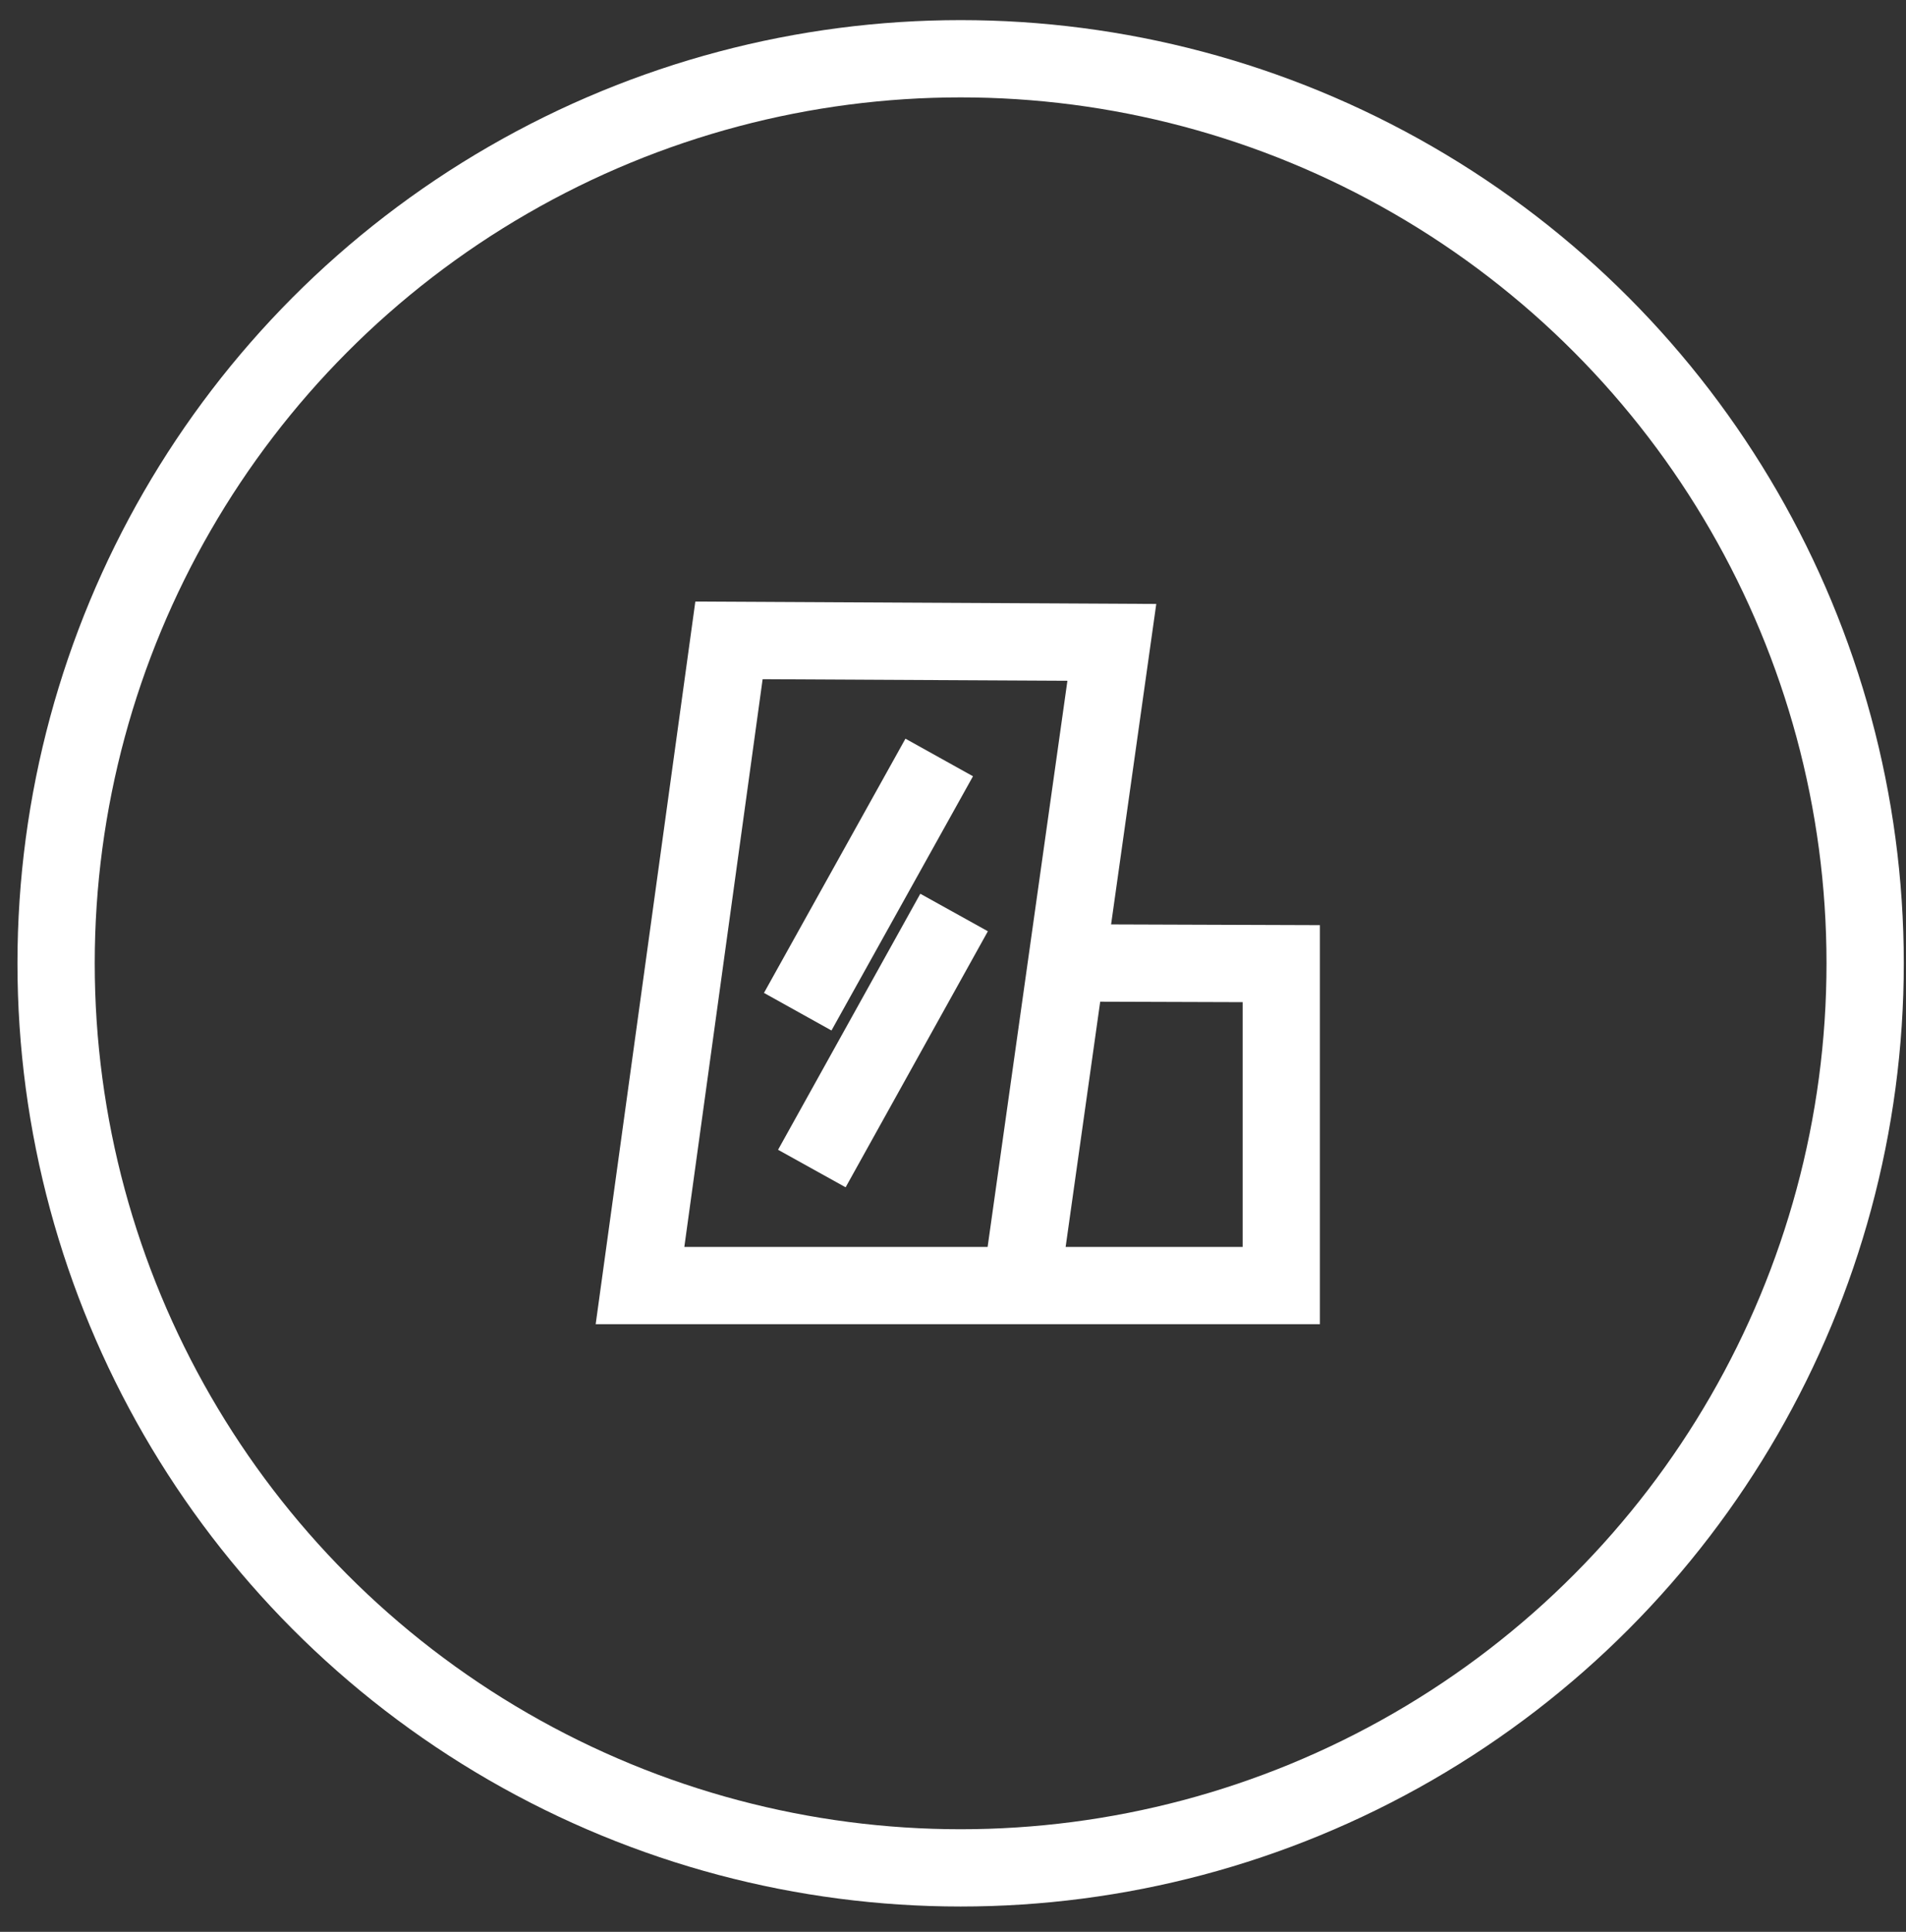
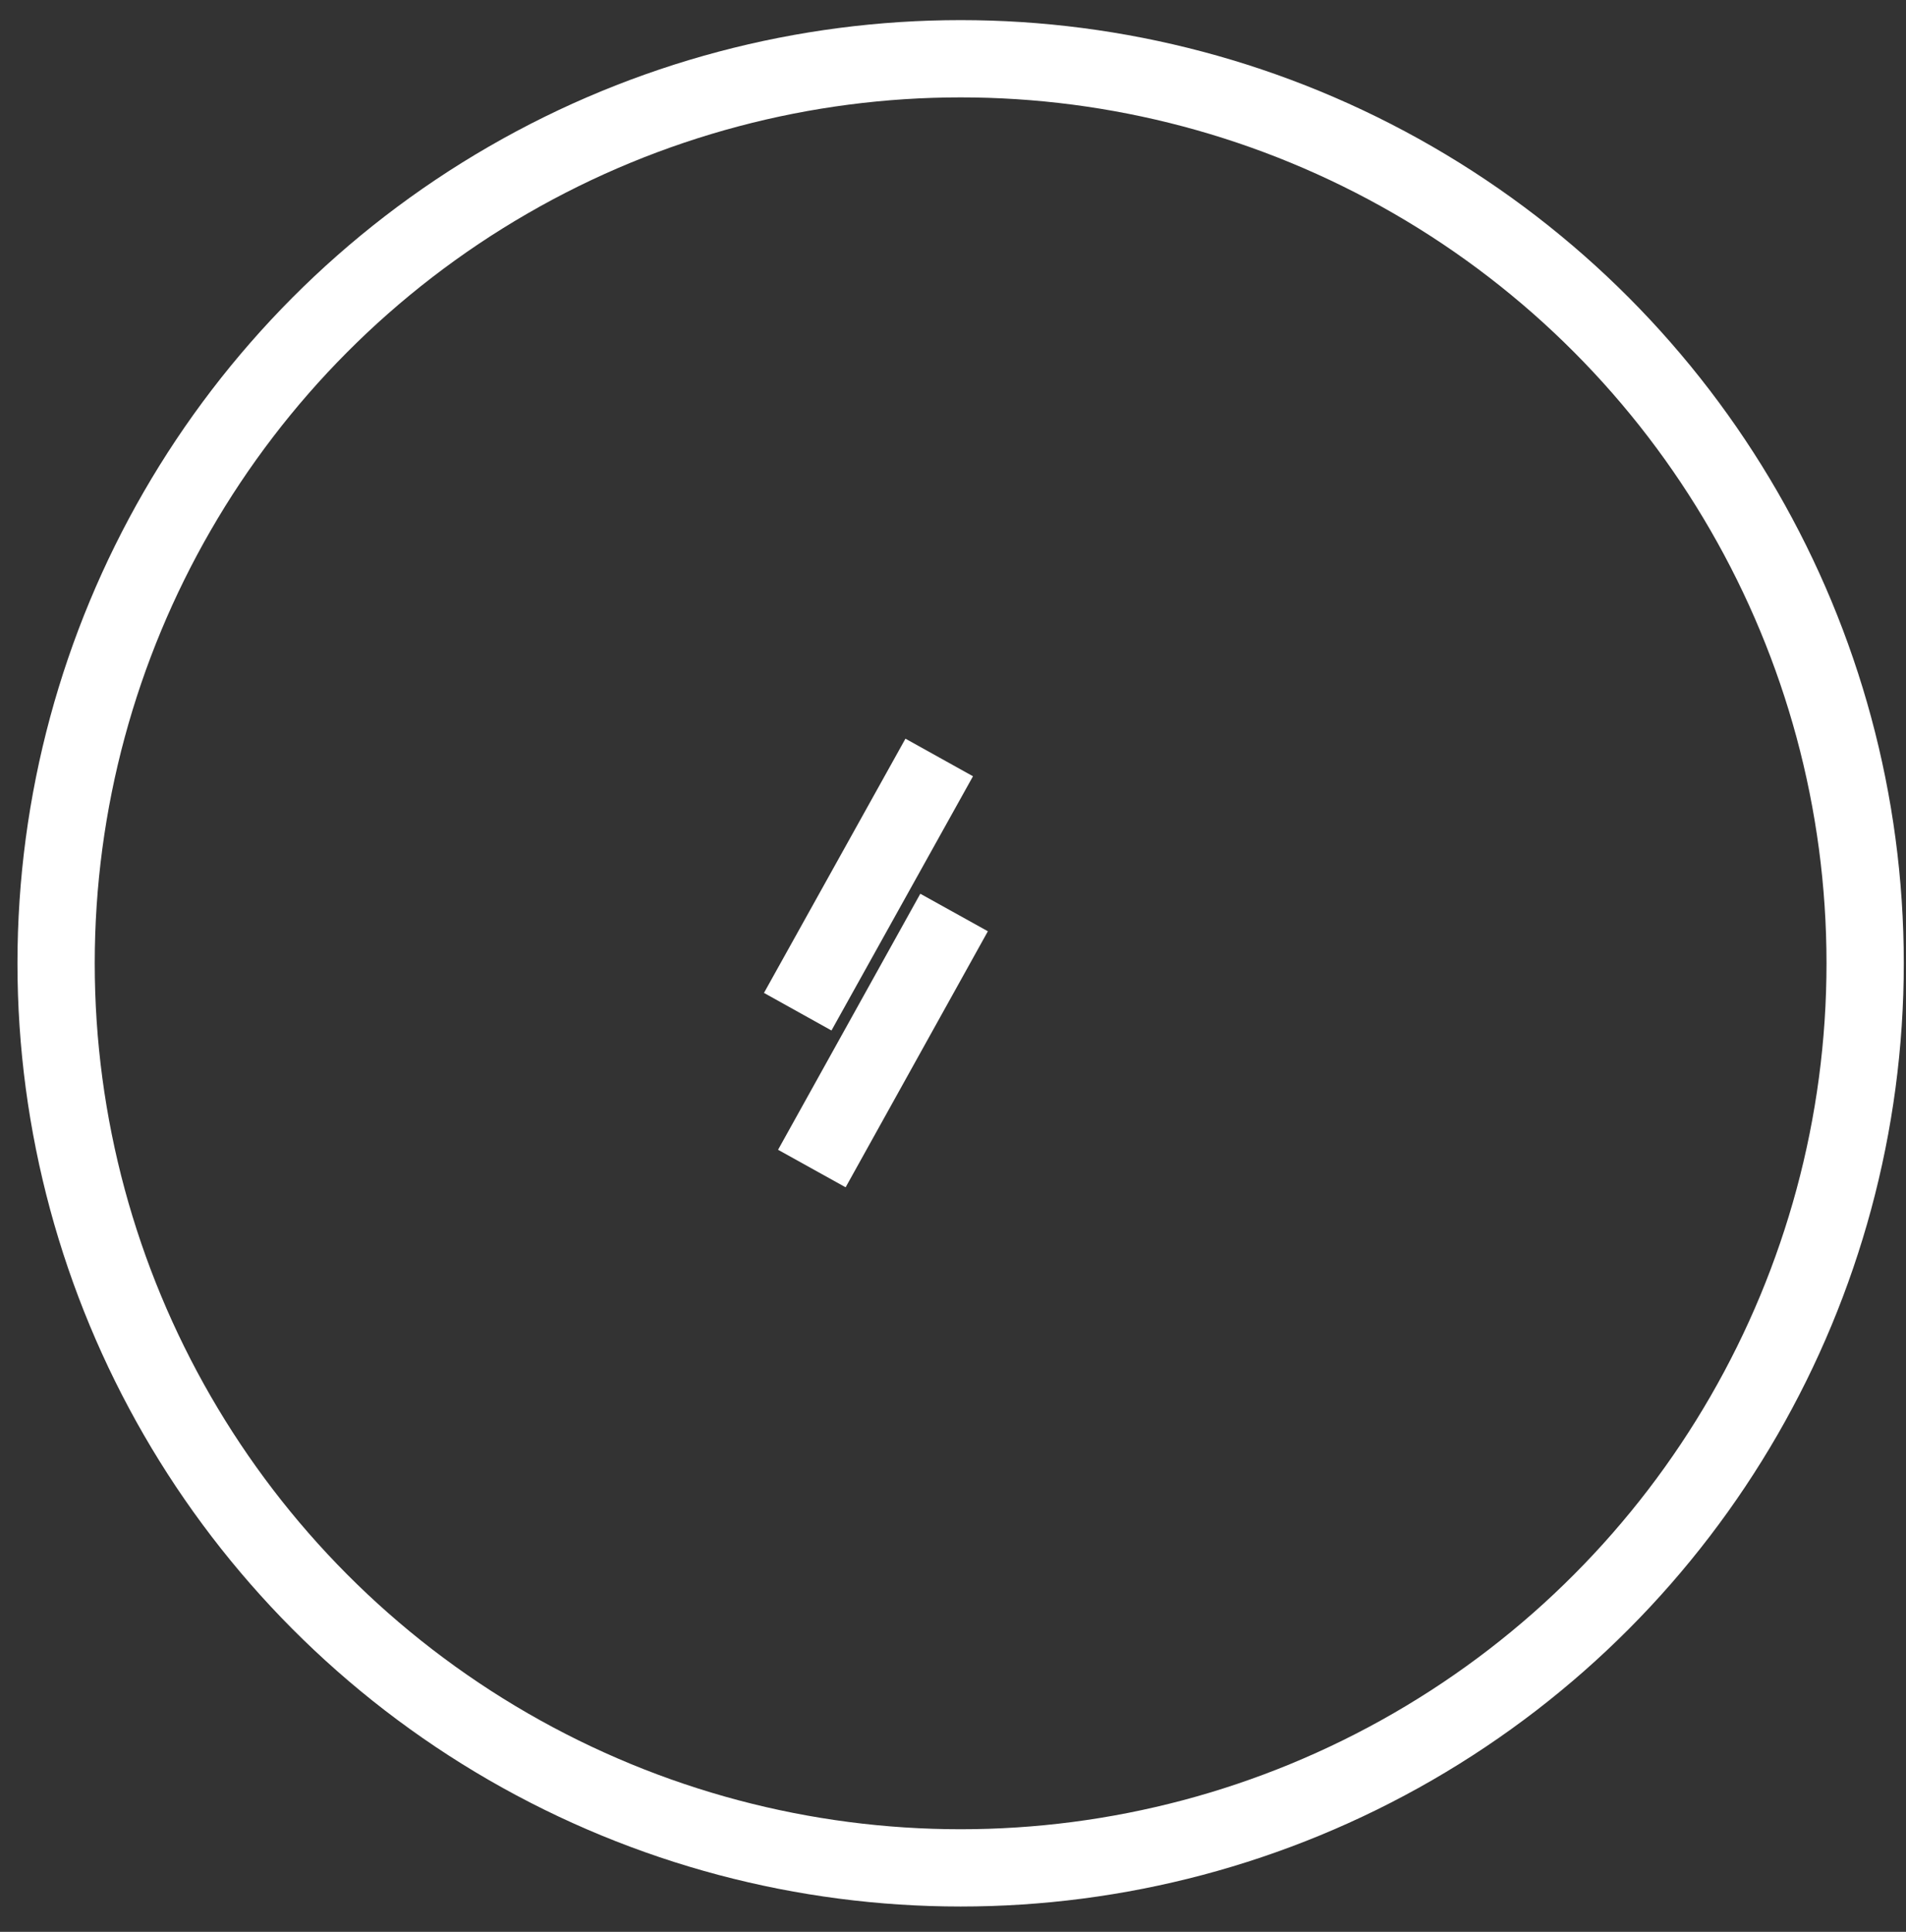
<svg xmlns="http://www.w3.org/2000/svg" width="74" height="75" viewBox="0 0 74 75" fill="none">
  <rect x="0" y="0" width="74" height="75" fill="#333333" stroke="none" />
  <circle cx="37.296" cy="37.399" r="35.118" stroke="white" stroke-width="3" />
-   <path d="M26.996 23.355L23.127 51.41H40.95H51.245V35.917L43.138 35.889L44.892 23.447L26.997 23.354L26.996 23.355ZM26.569 48.41L29.609 26.369L41.442 26.43L38.344 48.41H26.57H26.569ZM48.245 38.907V48.41H41.373L42.715 38.889L48.245 38.907Z" fill="white" />
  <path d="M35.731 34.698L30.208 44.638L32.831 46.095L38.354 36.155L35.731 34.698Z" fill="white" />
  <path d="M35.154 28.678L29.661 38.548L32.282 40.007L37.776 30.137L35.154 28.678Z" fill="white" />
</svg>